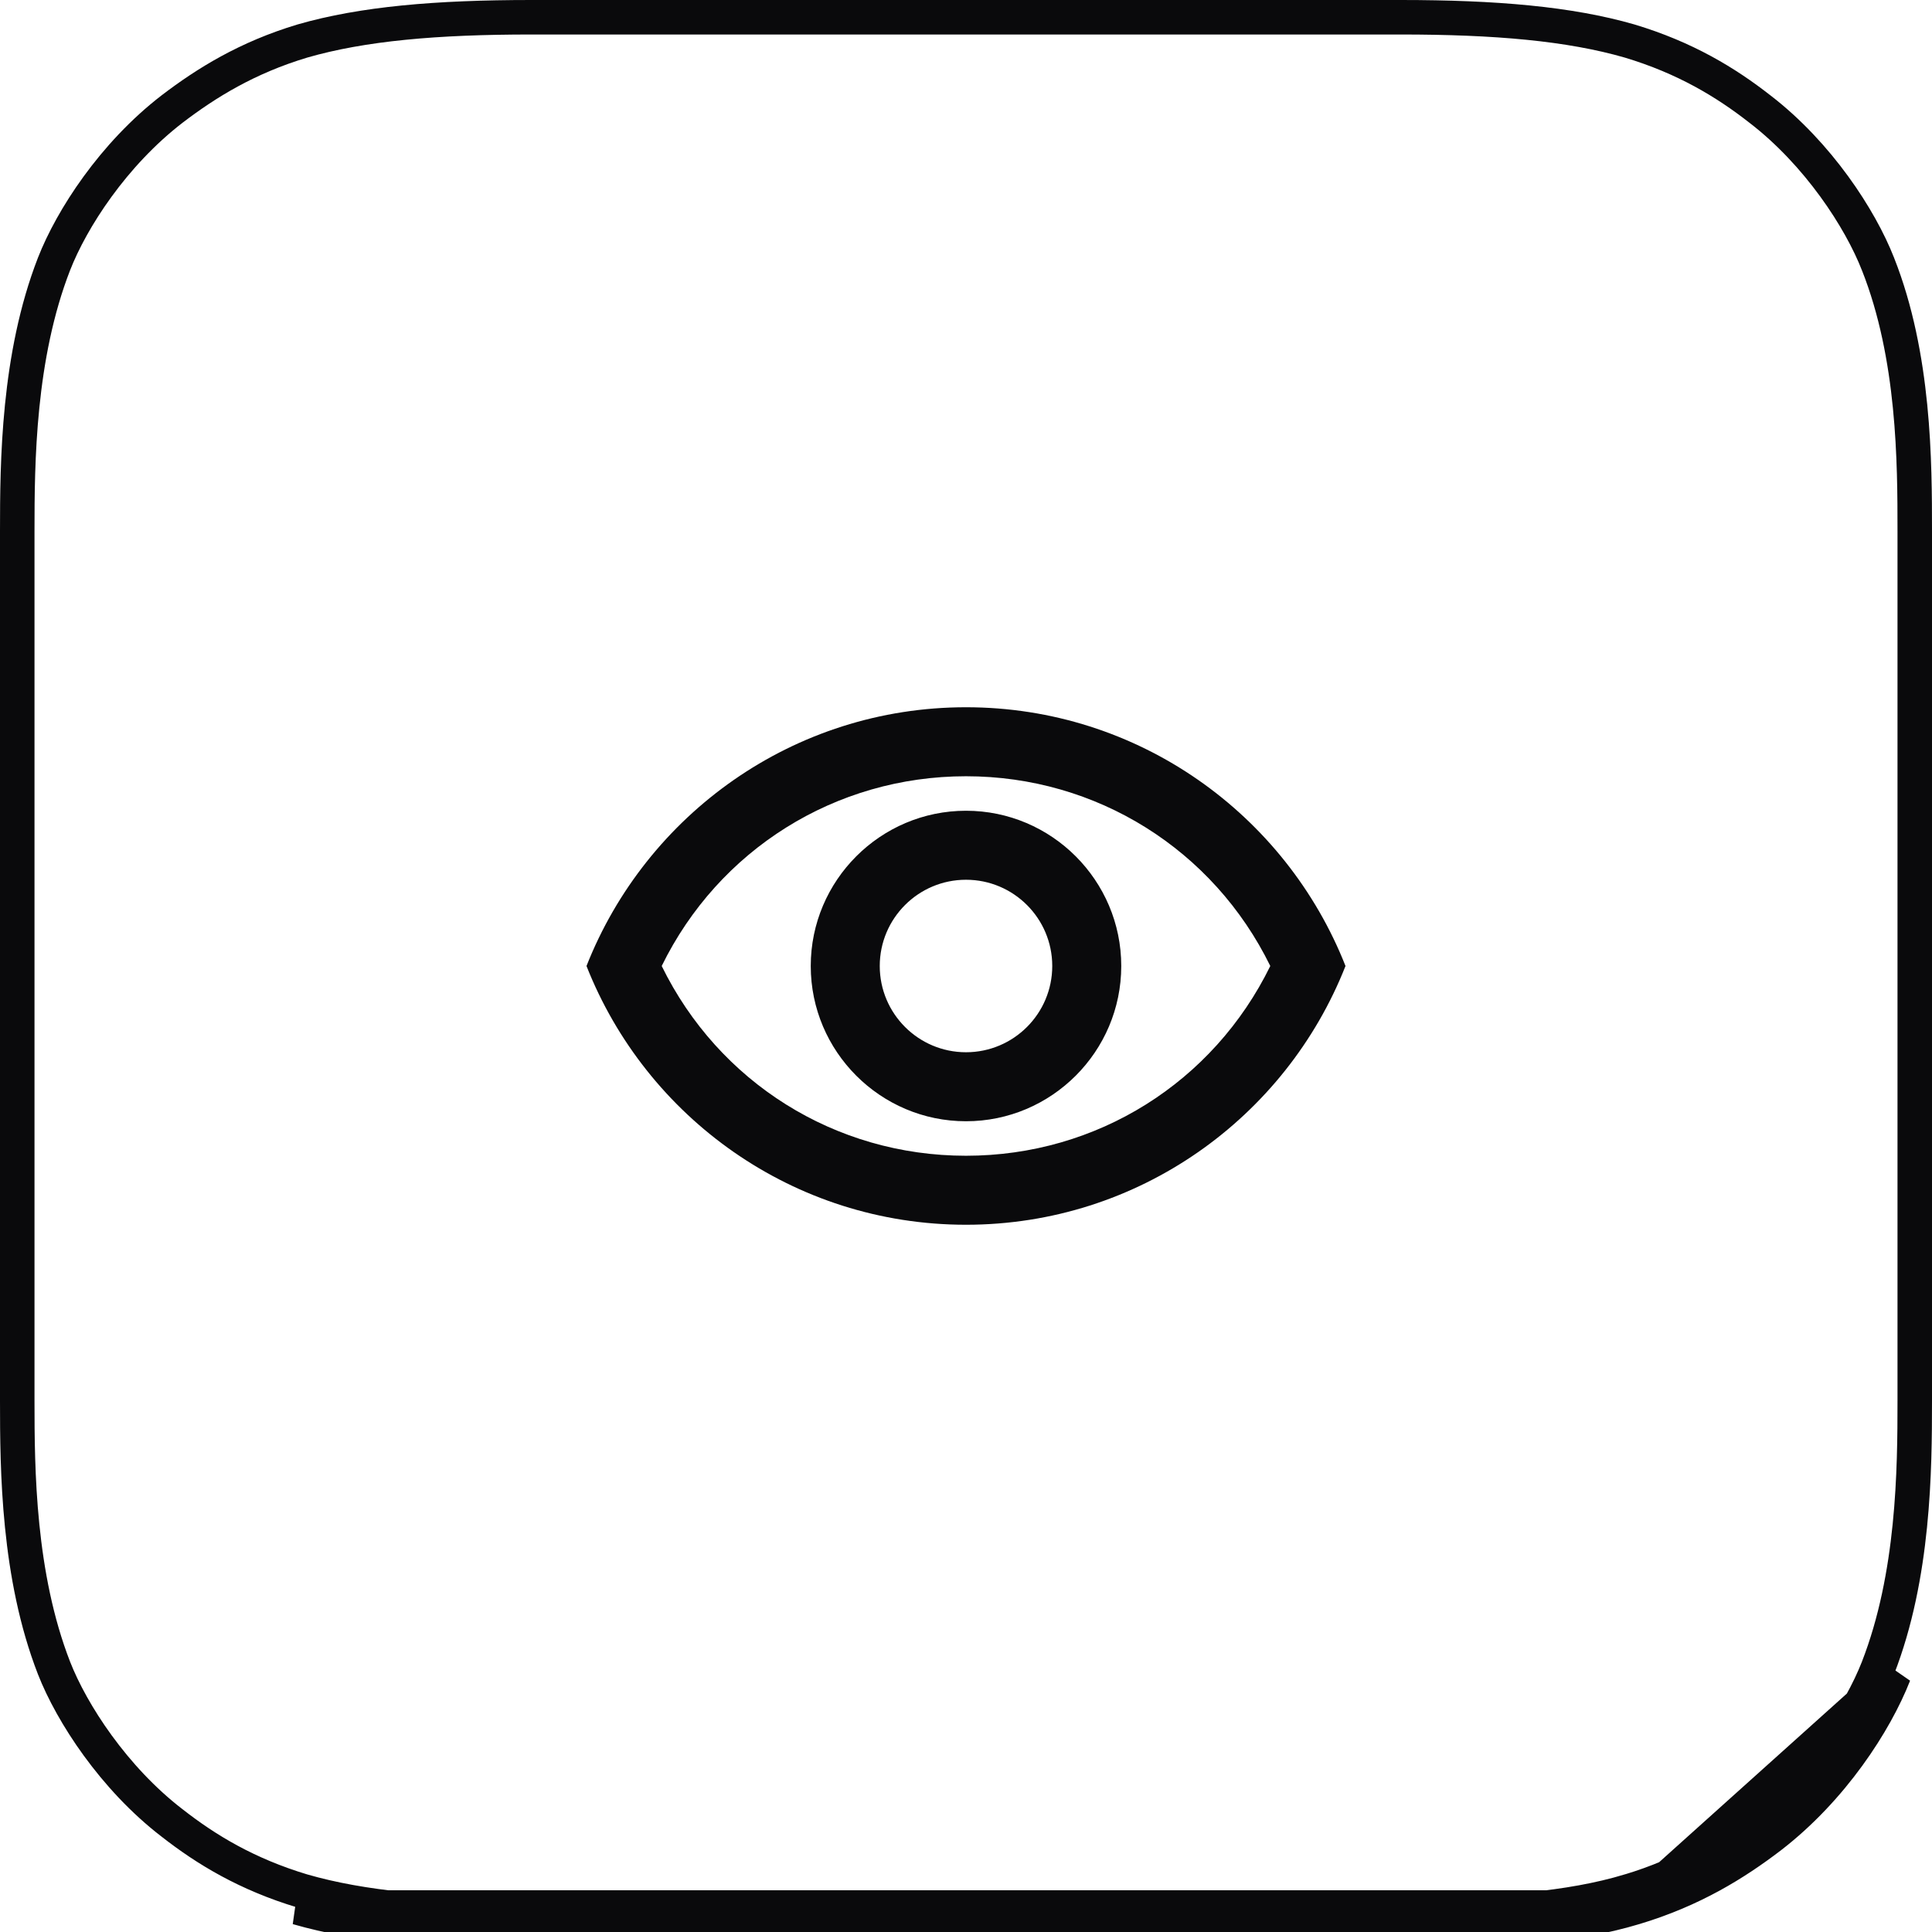
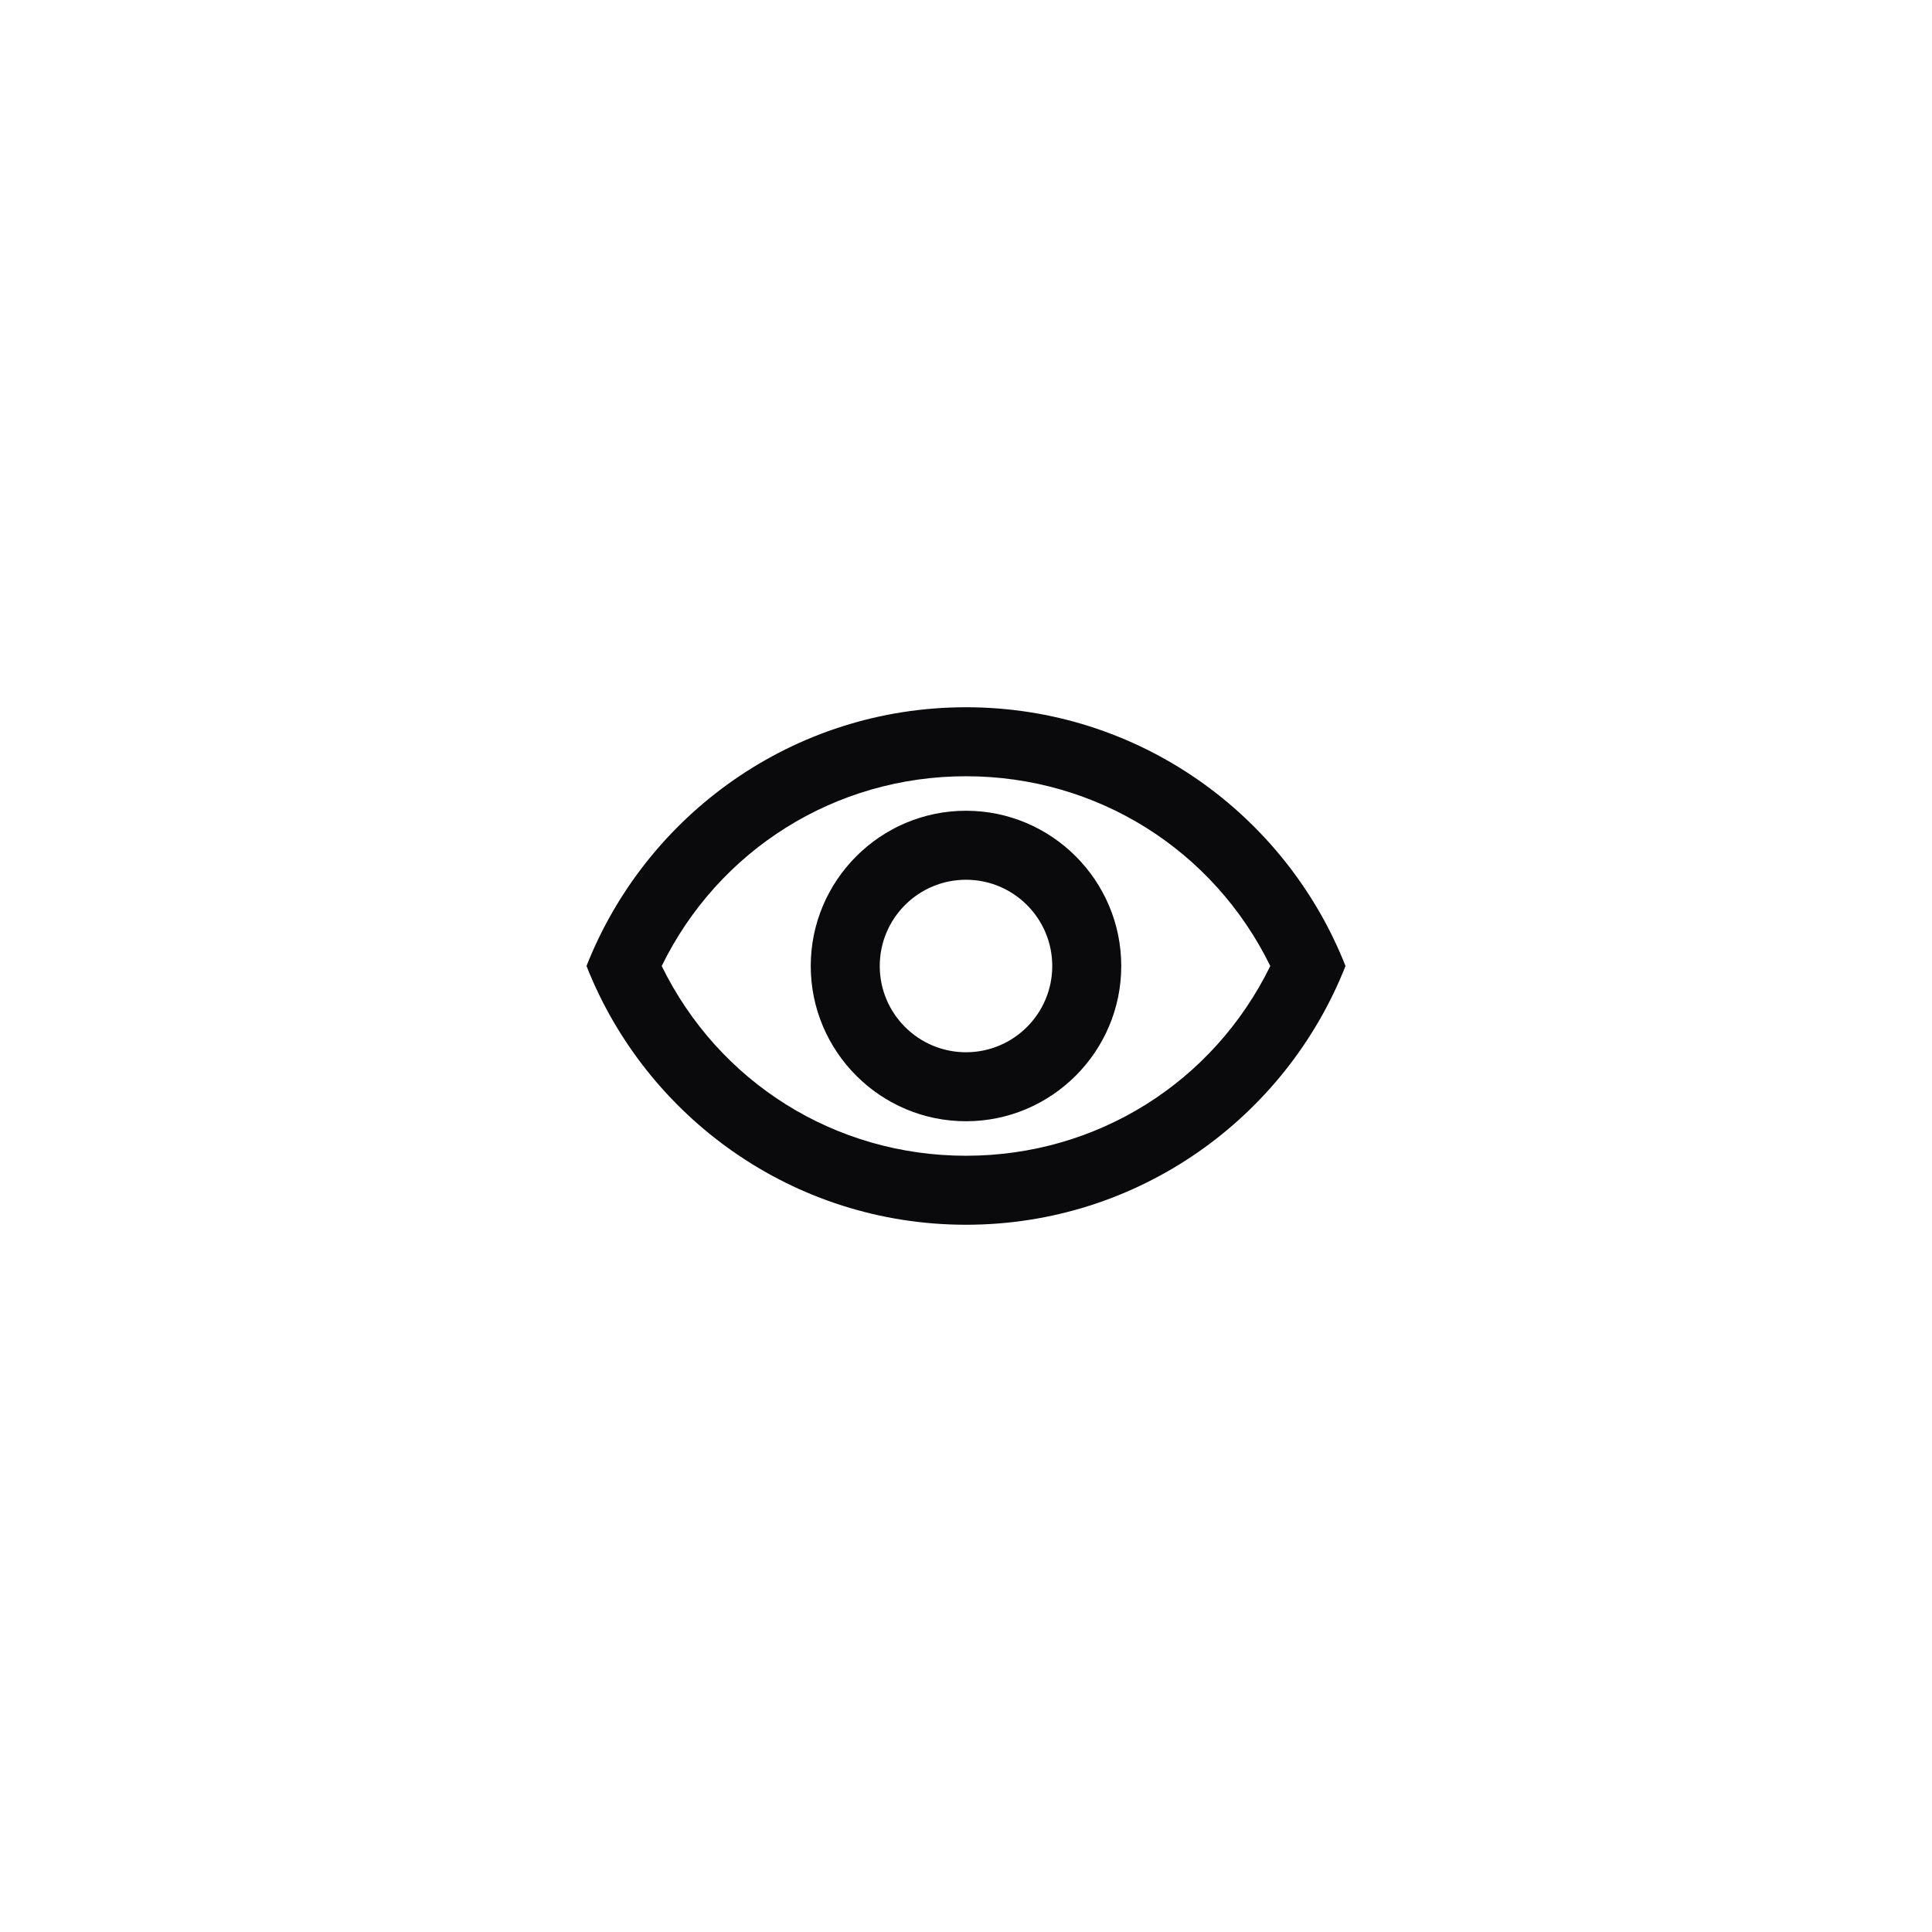
<svg xmlns="http://www.w3.org/2000/svg" width="56" height="56" viewBox="0 0 56 56" fill="none">
  <g clip-path="url(#clip0_692_14772)">
-     <path d="M47.376 55.291C49.056 54.787 50.288 54.021 51.315 53.237C53.107 51.856 54.357 49.915 54.899 48.533L47.376 55.291ZM47.376 55.291C45.584 55.832 43.363 56 40.6 56H15.4C12.637 56 10.435 55.813 8.624 55.291H47.376ZM55.5 40.6C55.5 42.606 55.477 45.669 54.433 48.351C53.921 49.657 52.722 51.521 51.011 52.84C50.016 53.6 48.838 54.33 47.232 54.812L47.231 54.812C45.513 55.331 43.353 55.5 40.6 55.5H15.4C12.654 55.5 10.508 55.314 8.765 54.811C7.158 54.328 5.981 53.616 4.993 52.843L4.99 52.841C3.297 51.54 2.079 49.658 1.567 48.351C0.523 45.669 0.5 42.606 0.5 40.6V15.4C0.5 13.394 0.523 10.331 1.567 7.649C2.079 6.342 3.278 4.479 4.99 3.159C5.984 2.401 7.161 1.671 8.765 1.189C10.508 0.686 12.654 0.5 15.4 0.5H40.6C43.346 0.5 45.492 0.686 47.235 1.189C48.842 1.672 50.019 2.384 51.007 3.157L51.01 3.159C52.703 4.46 53.921 6.342 54.433 7.649L54.434 7.651C55.495 10.33 55.5 13.409 55.5 15.4V40.6Z" stroke="#0A0A0C" />
    <path d="M28 22.5C31.79 22.5 35.17 24.63 36.82 28C35.17 31.37 31.8 33.5 28 33.5C24.2 33.5 20.83 31.37 19.18 28C20.83 24.63 24.21 22.5 28 22.5ZM28 20.5C23 20.5 18.73 23.61 17 28C18.73 32.39 23 35.5 28 35.5C33 35.5 37.27 32.39 39 28C37.27 23.61 33 20.5 28 20.5ZM28 25.5C29.38 25.5 30.5 26.62 30.5 28C30.5 29.38 29.38 30.5 28 30.5C26.62 30.5 25.5 29.38 25.5 28C25.5 26.62 26.62 25.5 28 25.5ZM28 23.5C25.52 23.5 23.5 25.52 23.5 28C23.5 30.48 25.52 32.5 28 32.5C30.48 32.5 32.5 30.48 32.5 28C32.5 25.52 30.48 23.5 28 23.5Z" fill="#0A0A0C" />
  </g>
  <defs>
    <clipPath id="clip0_692_14772">
      <rect width="56" height="56" fill="white" />
    </clipPath>
  </defs>
</svg>